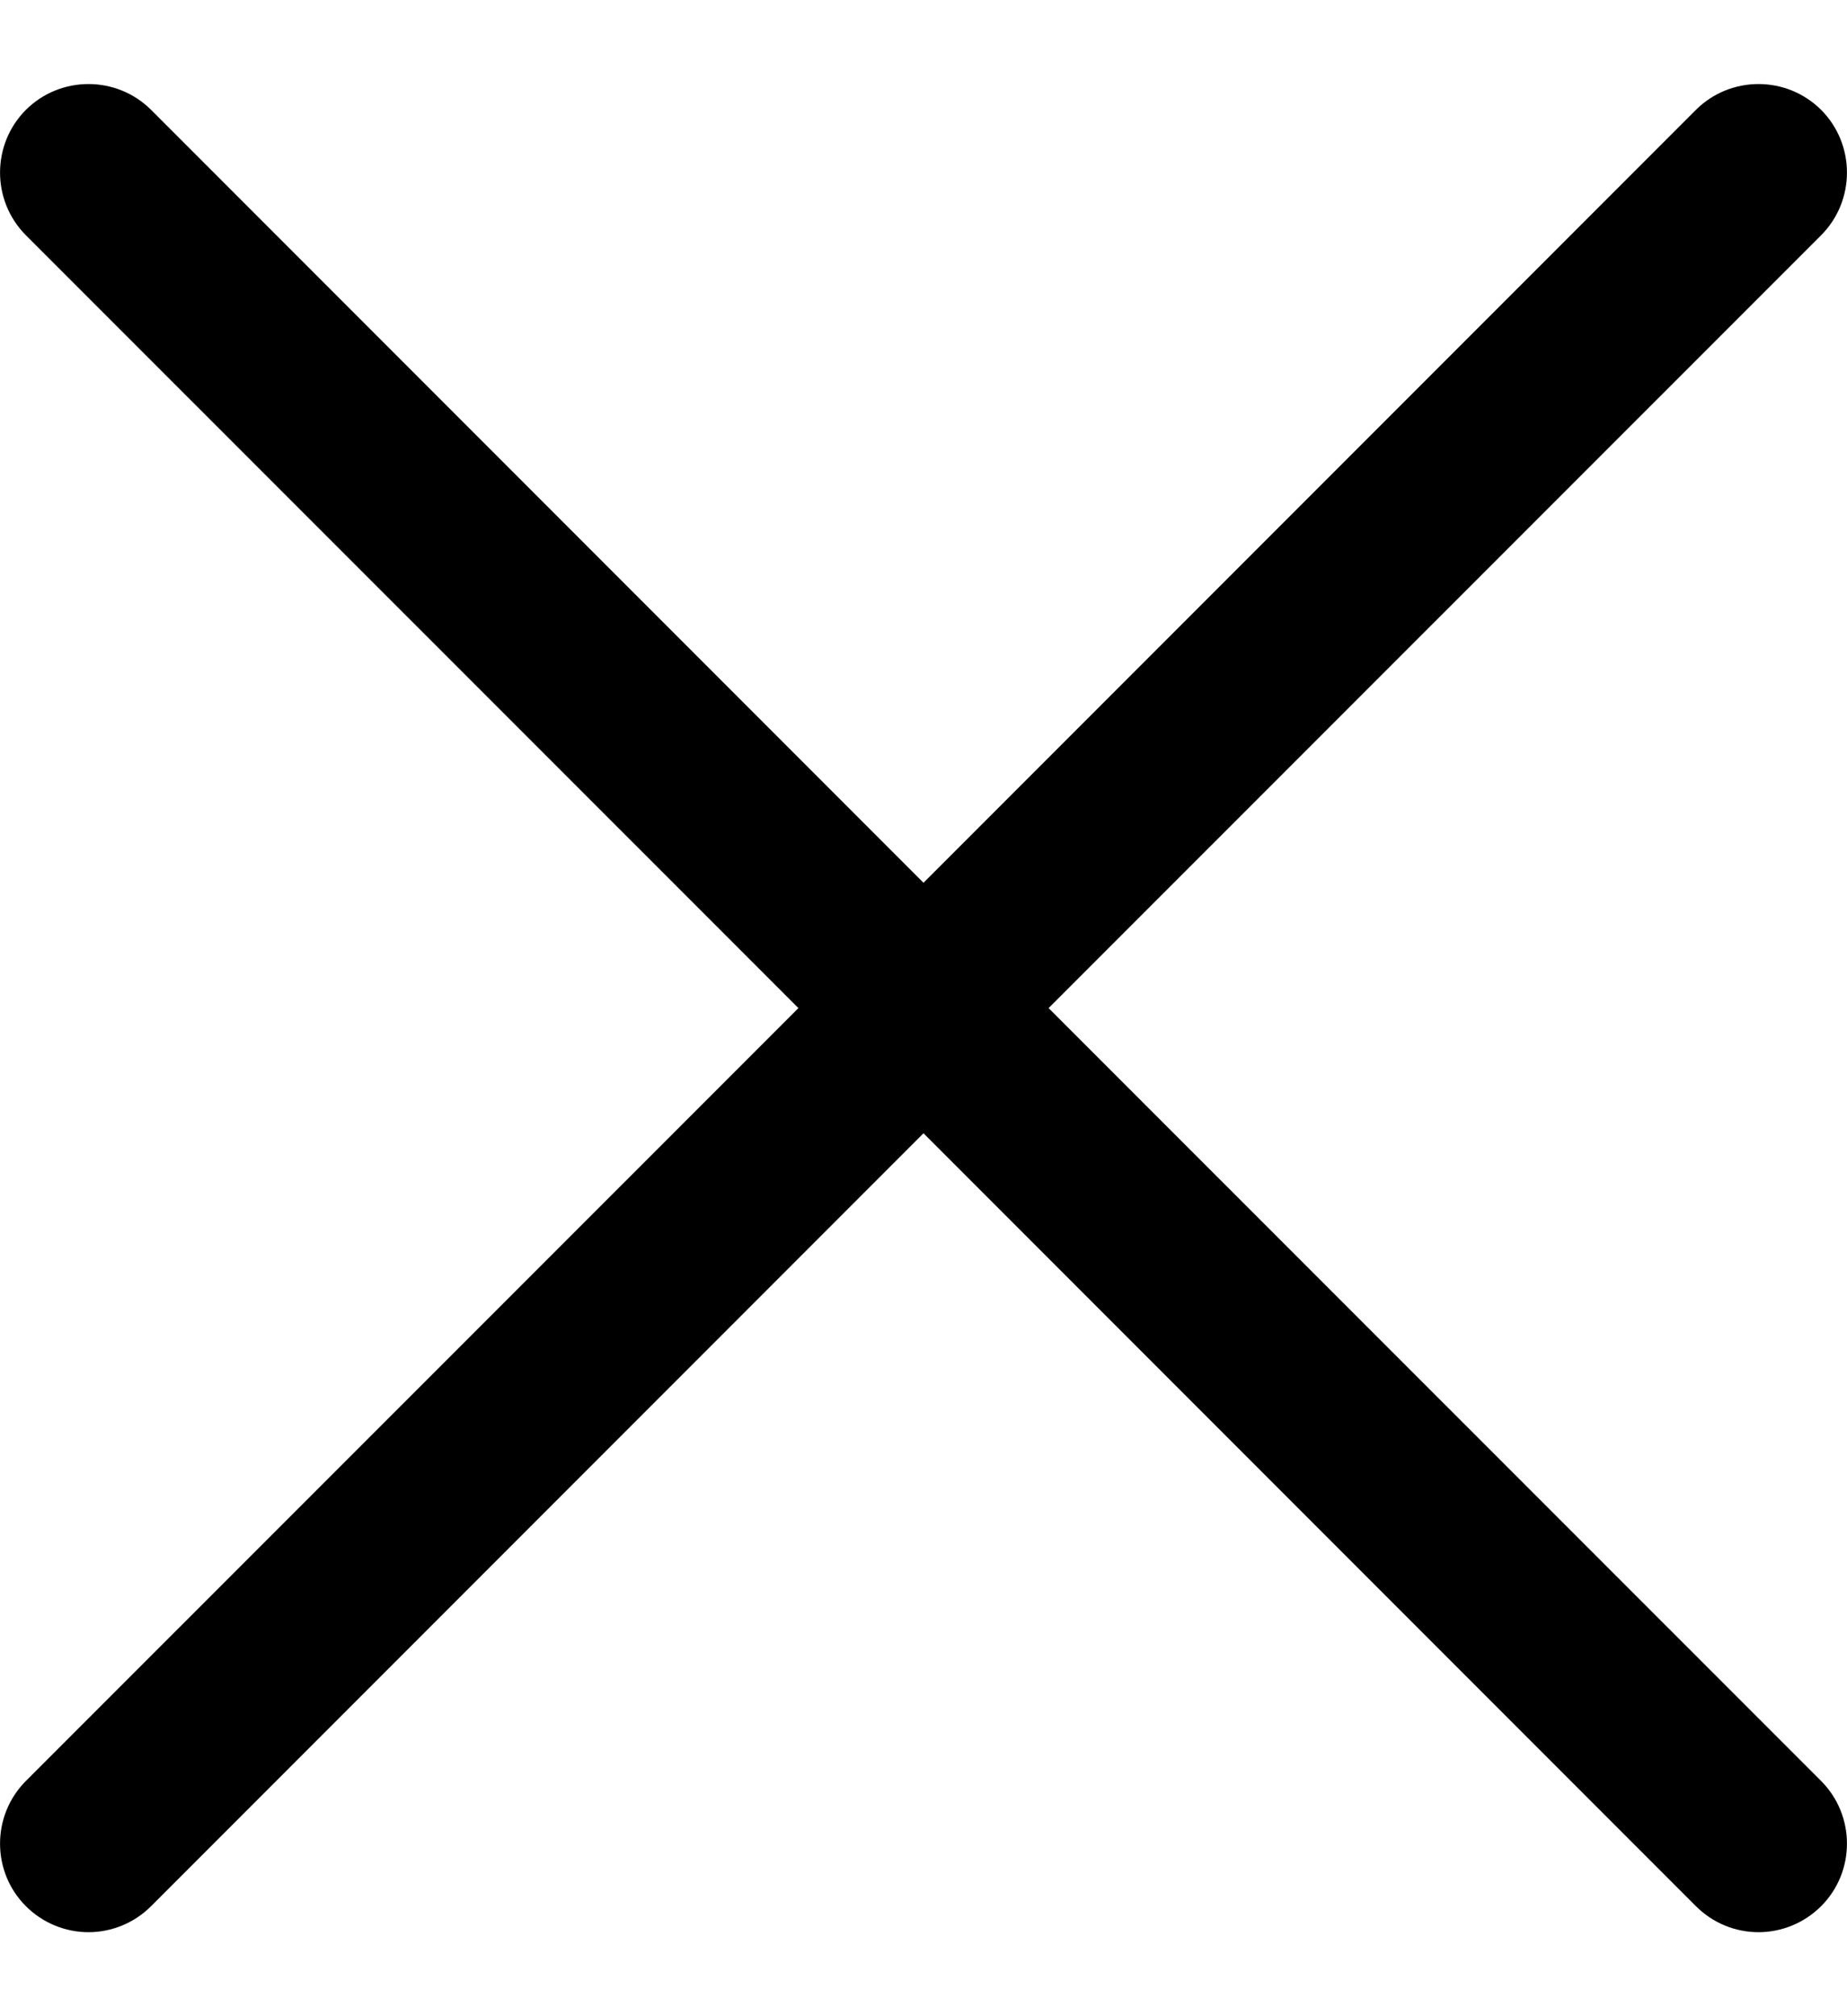
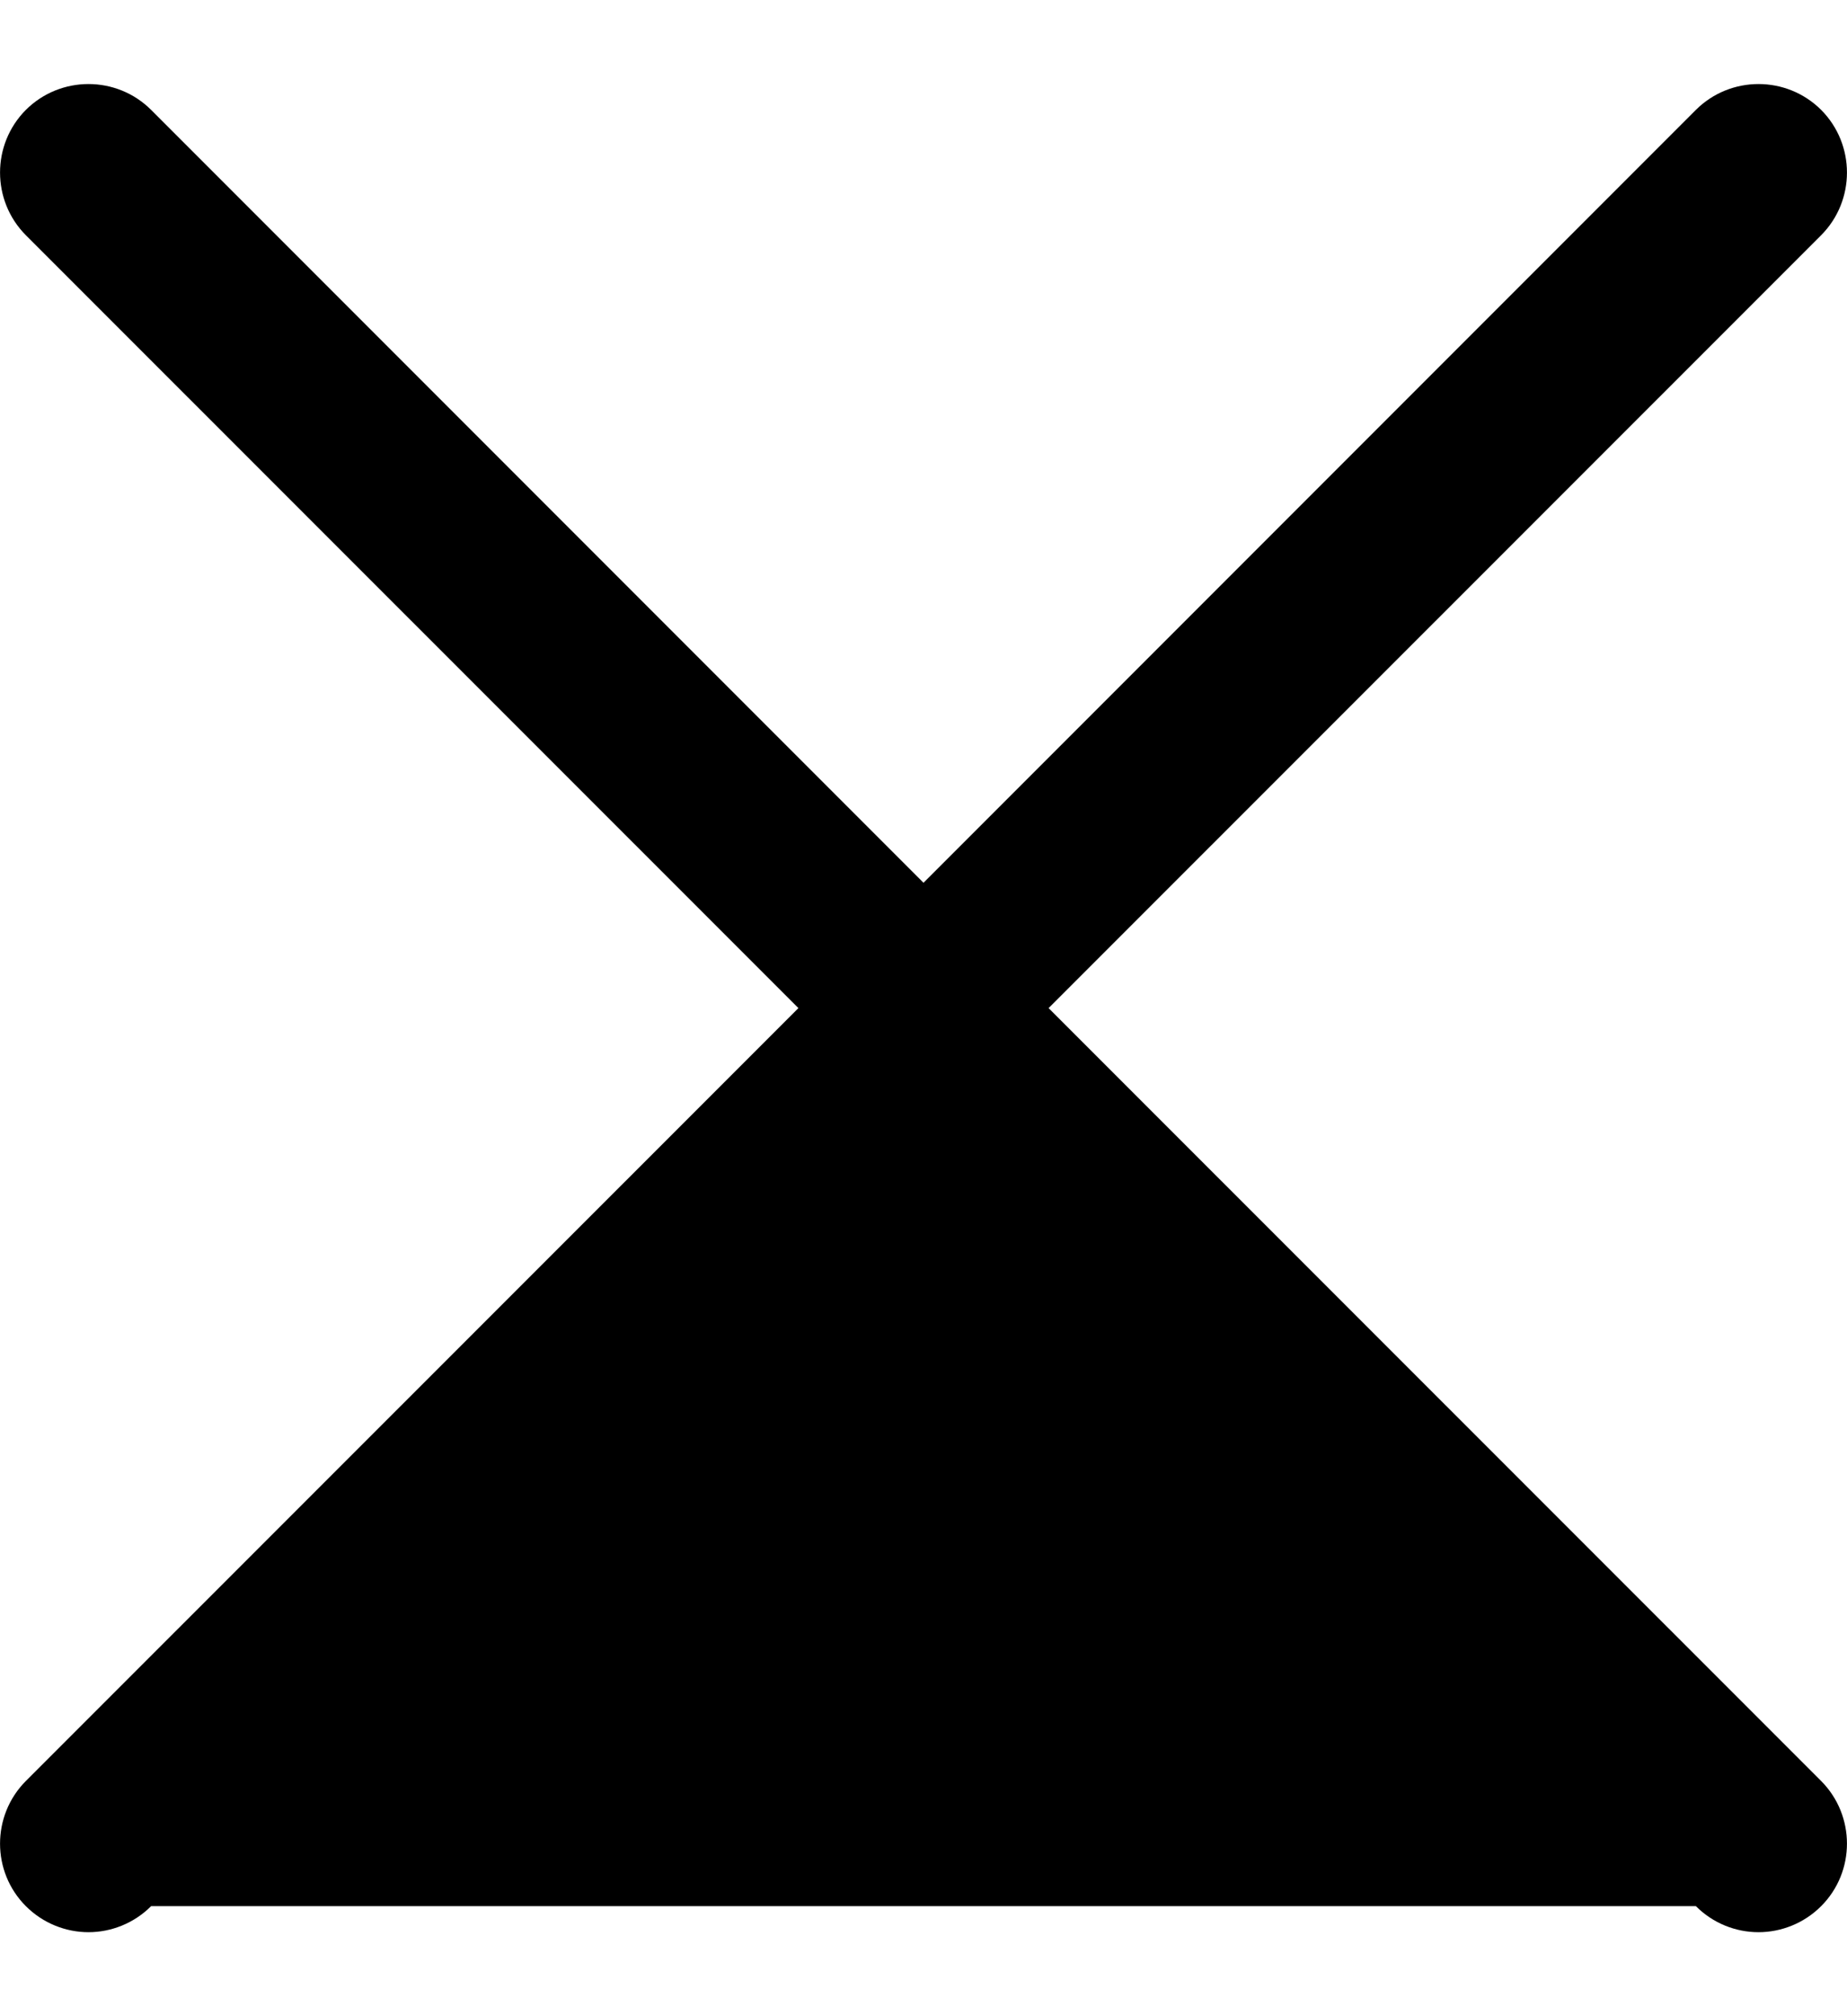
<svg xmlns="http://www.w3.org/2000/svg" width="11" height="12" viewBox="0 0 11 12" fill="none">
-   <path d="M6.245 6L10.846 1.4C11.051 1.194 11.051 0.86 10.846 0.654C10.64 0.449 10.306 0.449 10.1 0.654L5.5 5.254L0.9 0.654C0.694 0.449 0.36 0.449 0.154 0.654C-0.051 0.86 -0.051 1.194 0.154 1.4L4.755 6L0.154 10.6C-0.051 10.806 -0.051 11.14 0.154 11.345C0.257 11.448 0.393 11.5 0.527 11.5C0.661 11.5 0.797 11.448 0.9 11.345L5.5 6.745L10.1 11.345C10.203 11.448 10.338 11.5 10.473 11.5C10.607 11.5 10.743 11.448 10.846 11.345C11.051 11.14 11.051 10.806 10.846 10.6L6.245 6Z" fill="black" />
+   <path d="M6.245 6L10.846 1.4C11.051 1.194 11.051 0.86 10.846 0.654C10.64 0.449 10.306 0.449 10.1 0.654L5.5 5.254L0.9 0.654C0.694 0.449 0.36 0.449 0.154 0.654C-0.051 0.86 -0.051 1.194 0.154 1.4L4.755 6L0.154 10.6C-0.051 10.806 -0.051 11.14 0.154 11.345C0.257 11.448 0.393 11.5 0.527 11.5C0.661 11.5 0.797 11.448 0.9 11.345L10.1 11.345C10.203 11.448 10.338 11.5 10.473 11.5C10.607 11.5 10.743 11.448 10.846 11.345C11.051 11.14 11.051 10.806 10.846 10.6L6.245 6Z" fill="black" />
</svg>